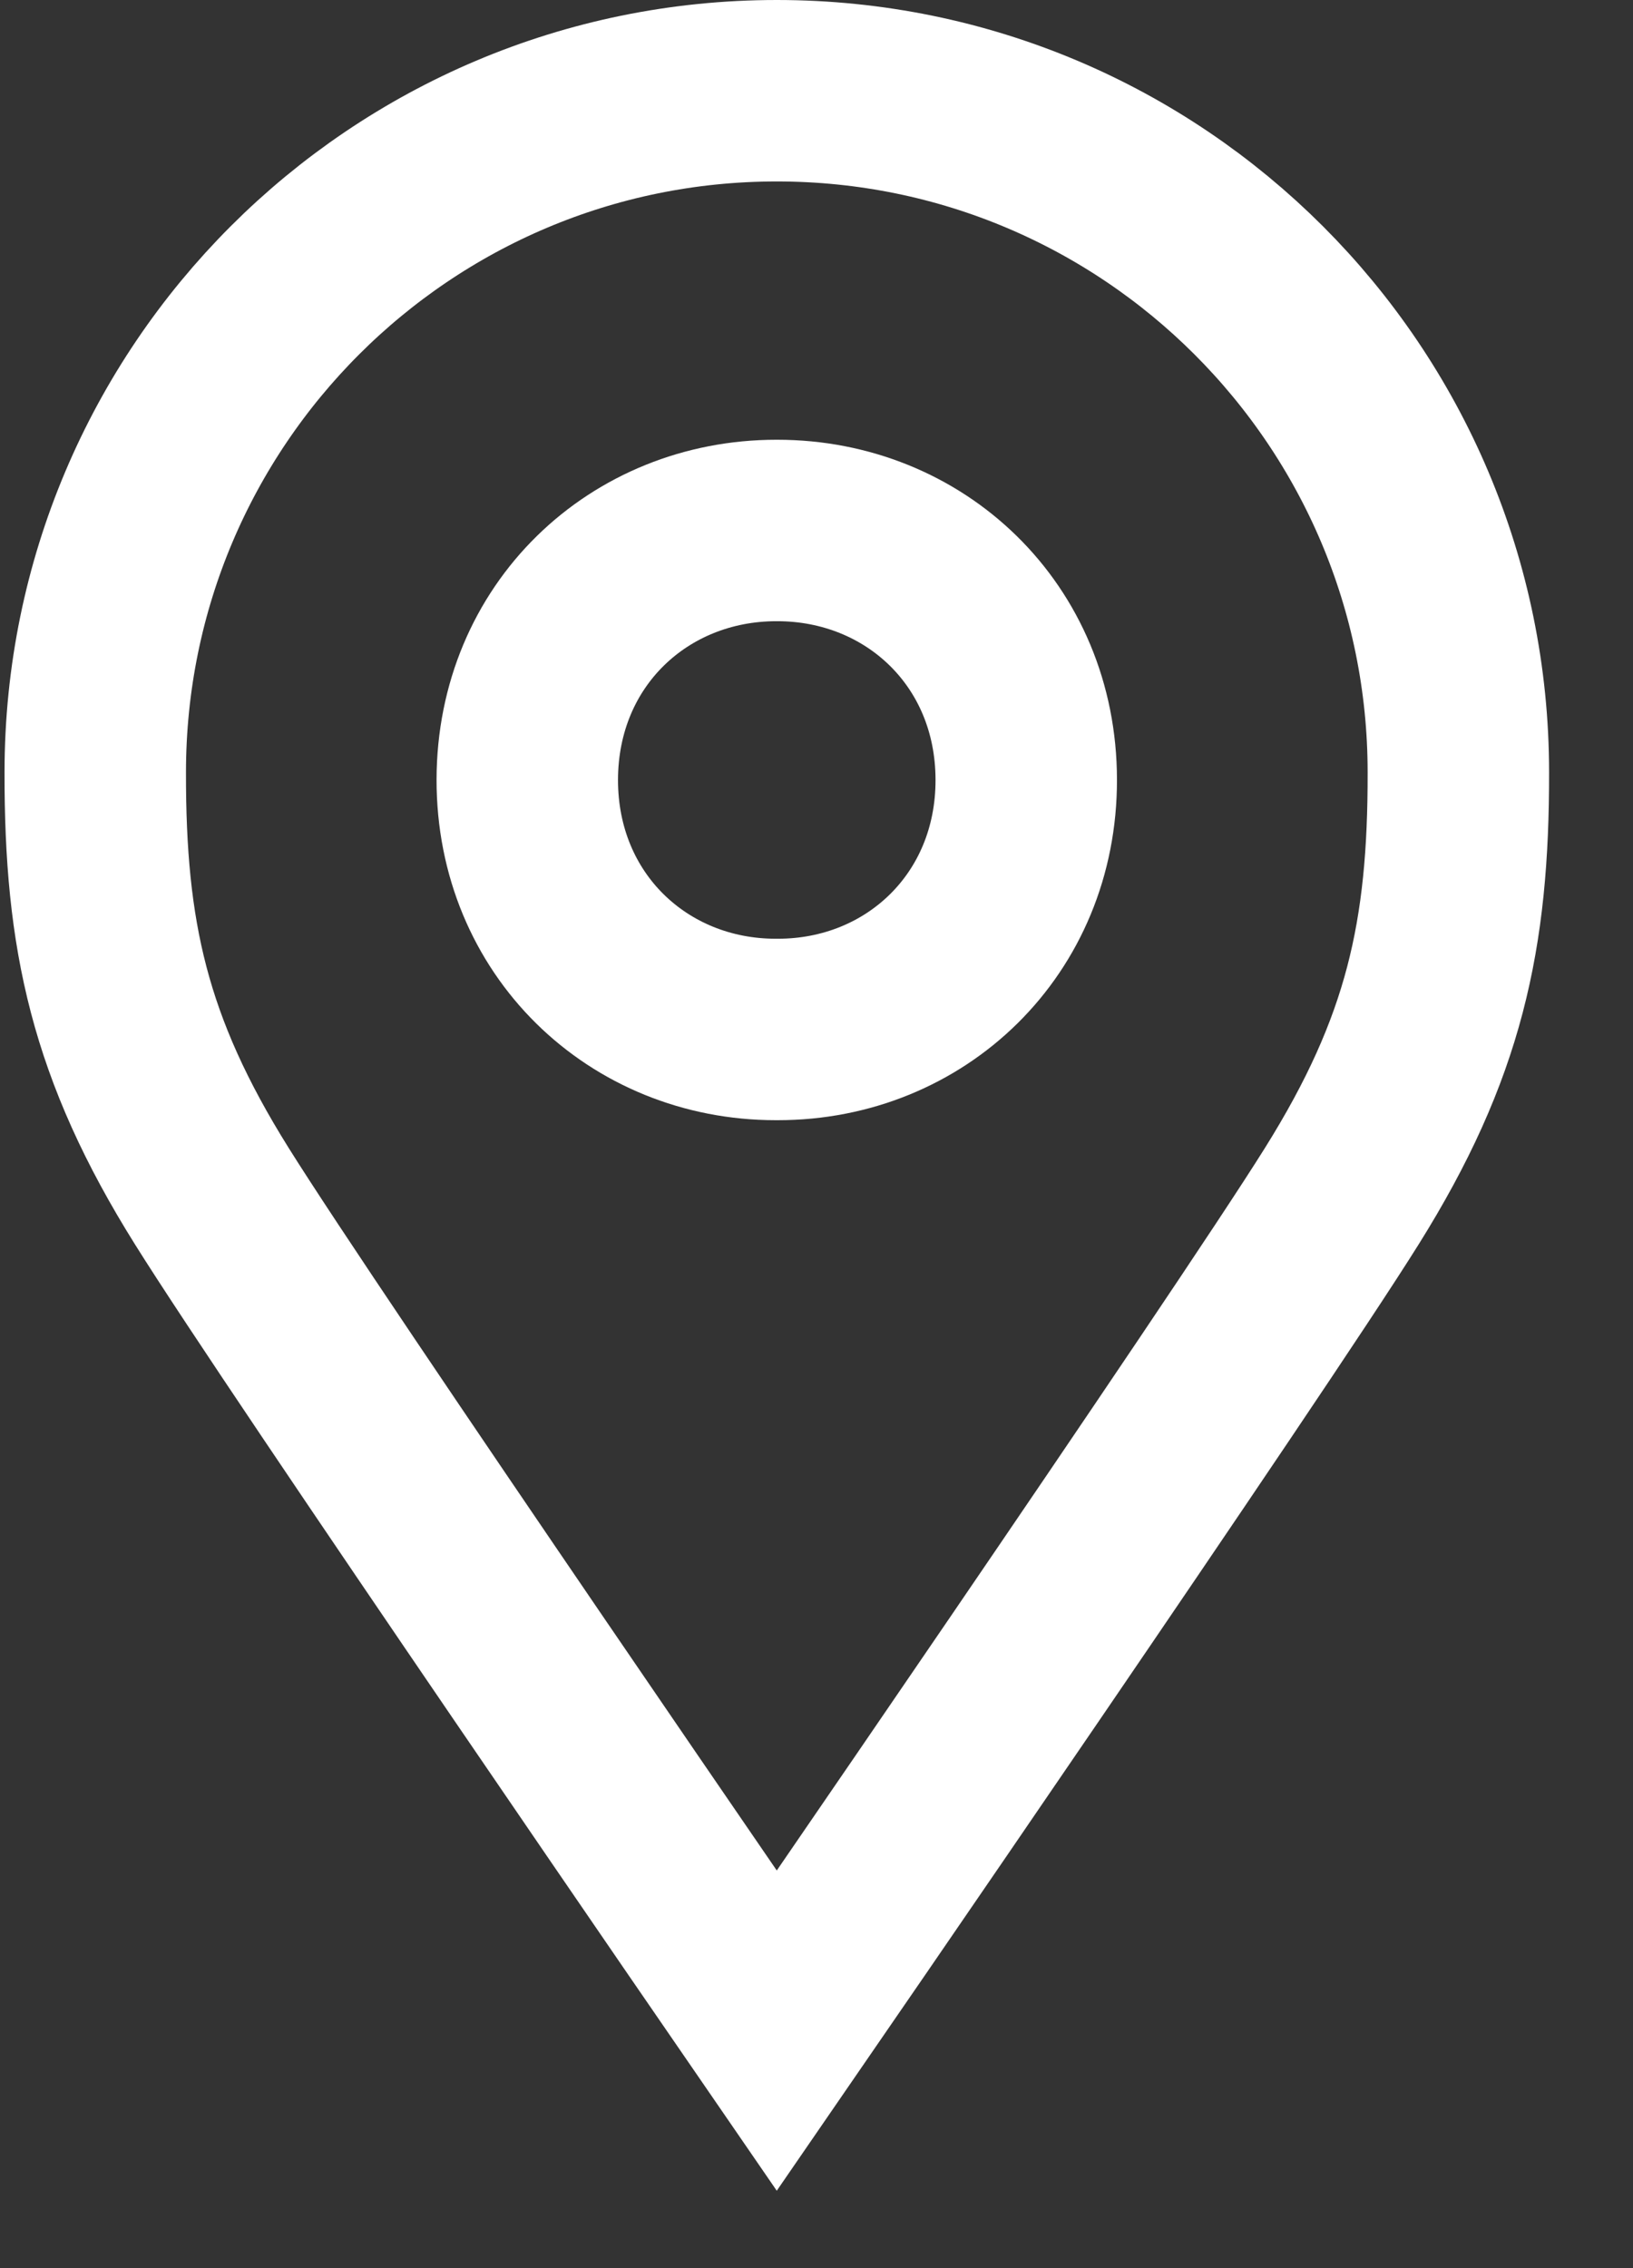
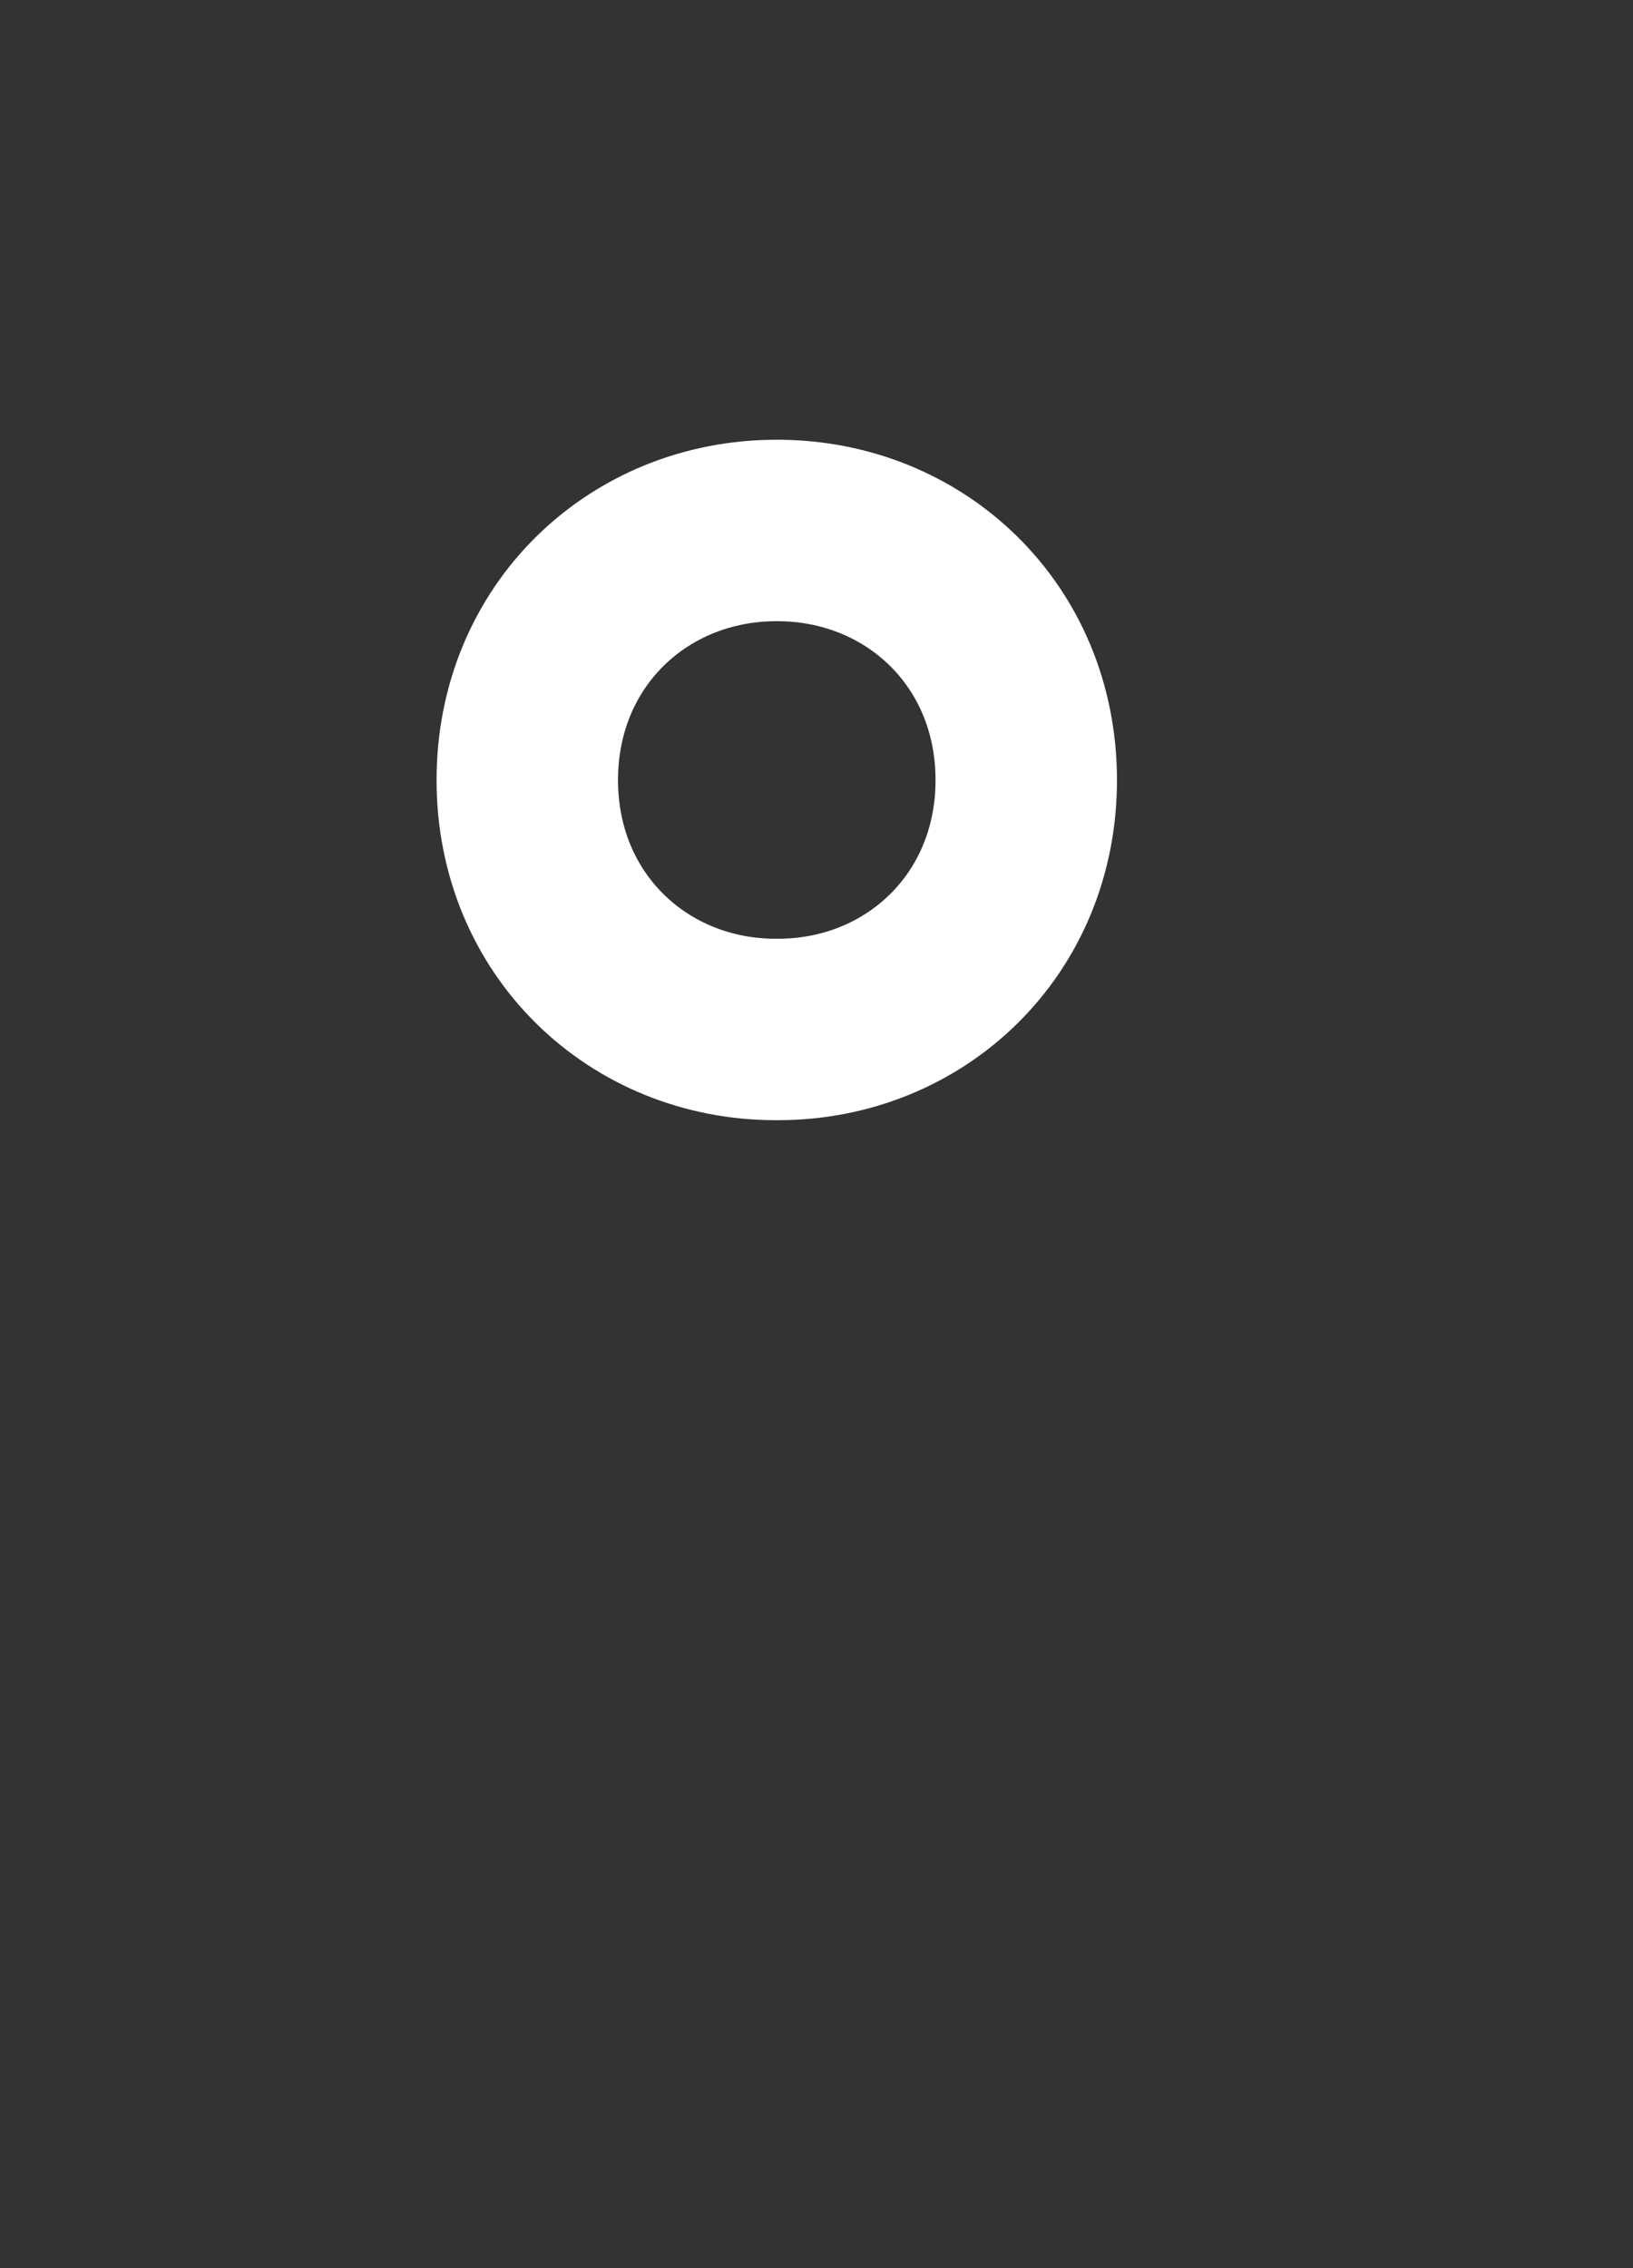
<svg xmlns="http://www.w3.org/2000/svg" width="18px" height="25px" viewBox="0 0 18 25" version="1.1">
  <rect x="0" y="0" width="18" height="25" fill="#333333" stroke="none" />
  <g id="Symbols" stroke="none" stroke-width="1" fill="none" fill-rule="evenodd">
    <g id="Footer" transform="translate(-117, -218)" stroke="#FFFFFF" stroke-width="2">
      <g id="Pin" transform="translate(118, 219)">
        <path d="M7.558,4.847 L7.562,4.847 L7.567,4.847 C9.081,4.847 10.31,5.997 10.312,7.594 C10.315,9.189 9.089,10.347 7.575,10.347 L7.562,10.347 L7.55,10.347 C6.036,10.347 4.81,9.189 4.812,7.594 C4.815,5.997 6.044,4.847 7.558,4.847 Z" id="Stroke-5" />
-         <path d="M7.562,0 C11.712,0 15.075,3.364 15.075,7.513 C15.078,9.308 14.811,10.552 13.791,12.183 C12.772,13.815 7.562,21.383 7.562,21.383 C7.562,21.383 2.353,13.815 1.334,12.183 C0.314,10.552 0.047,9.308 0.05,7.513 C0.05,3.364 3.413,0 7.562,0 Z" id="Stroke-7" />
      </g>
    </g>
  </g>
</svg>